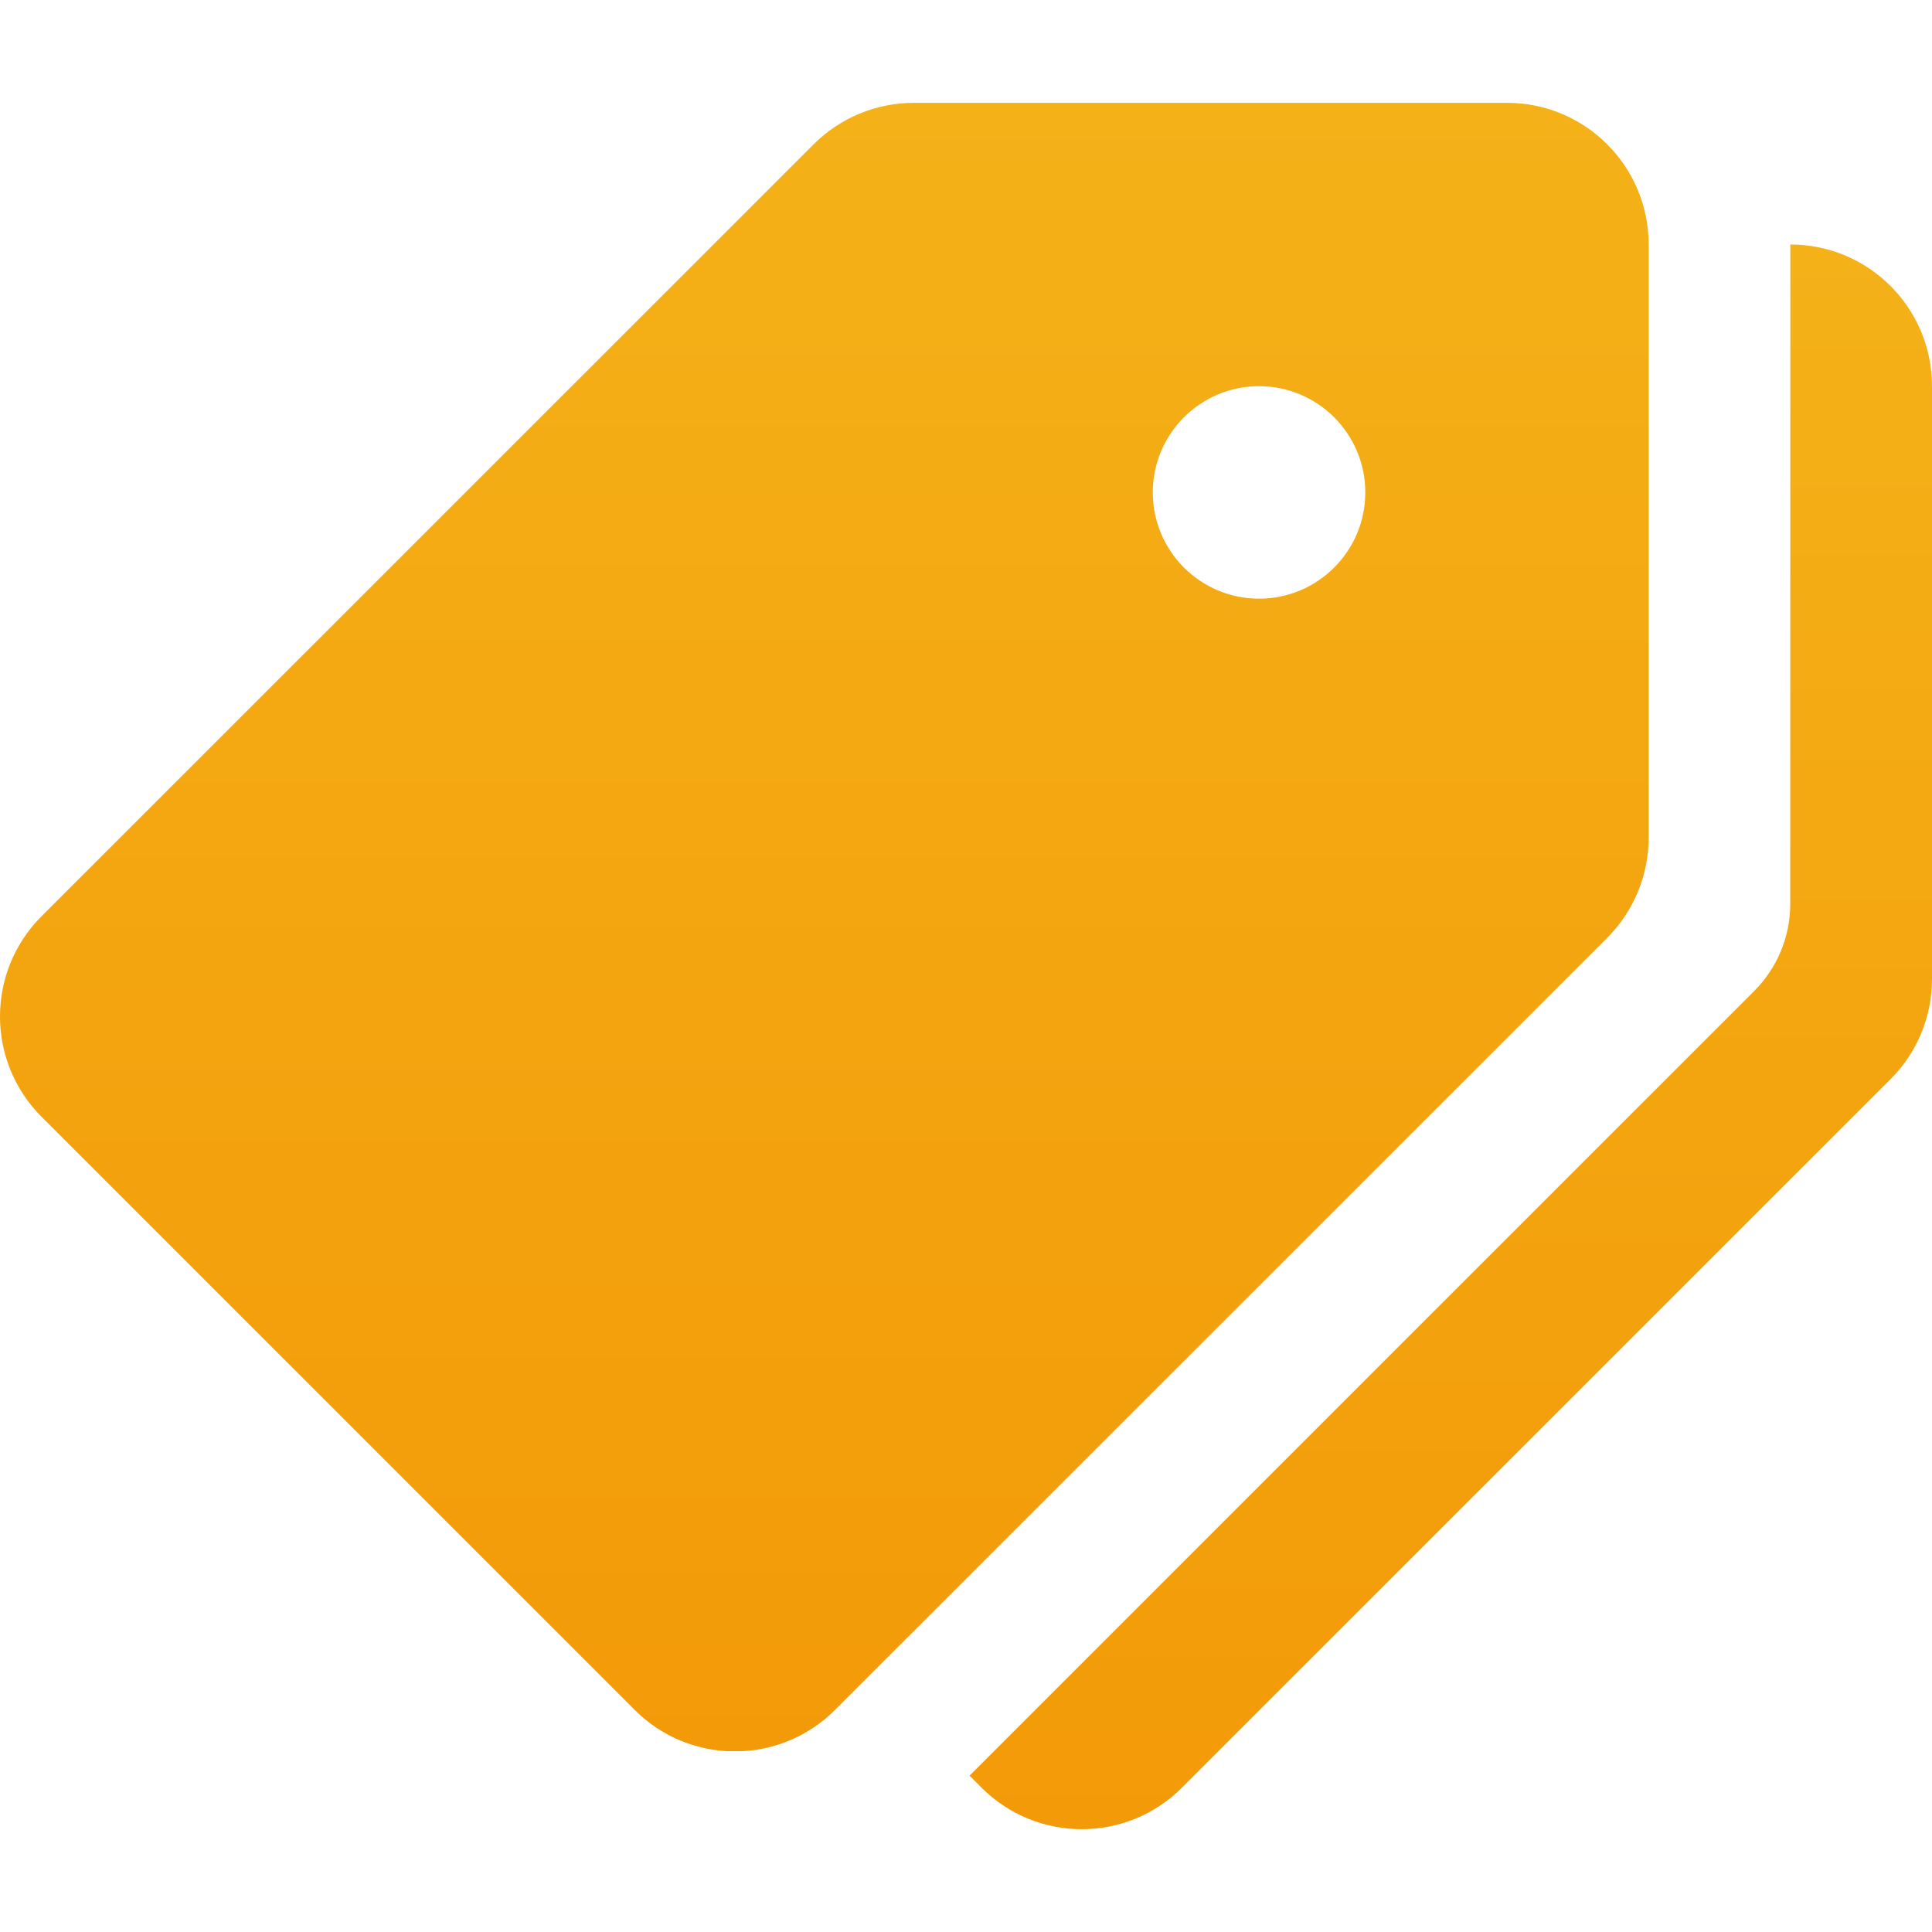
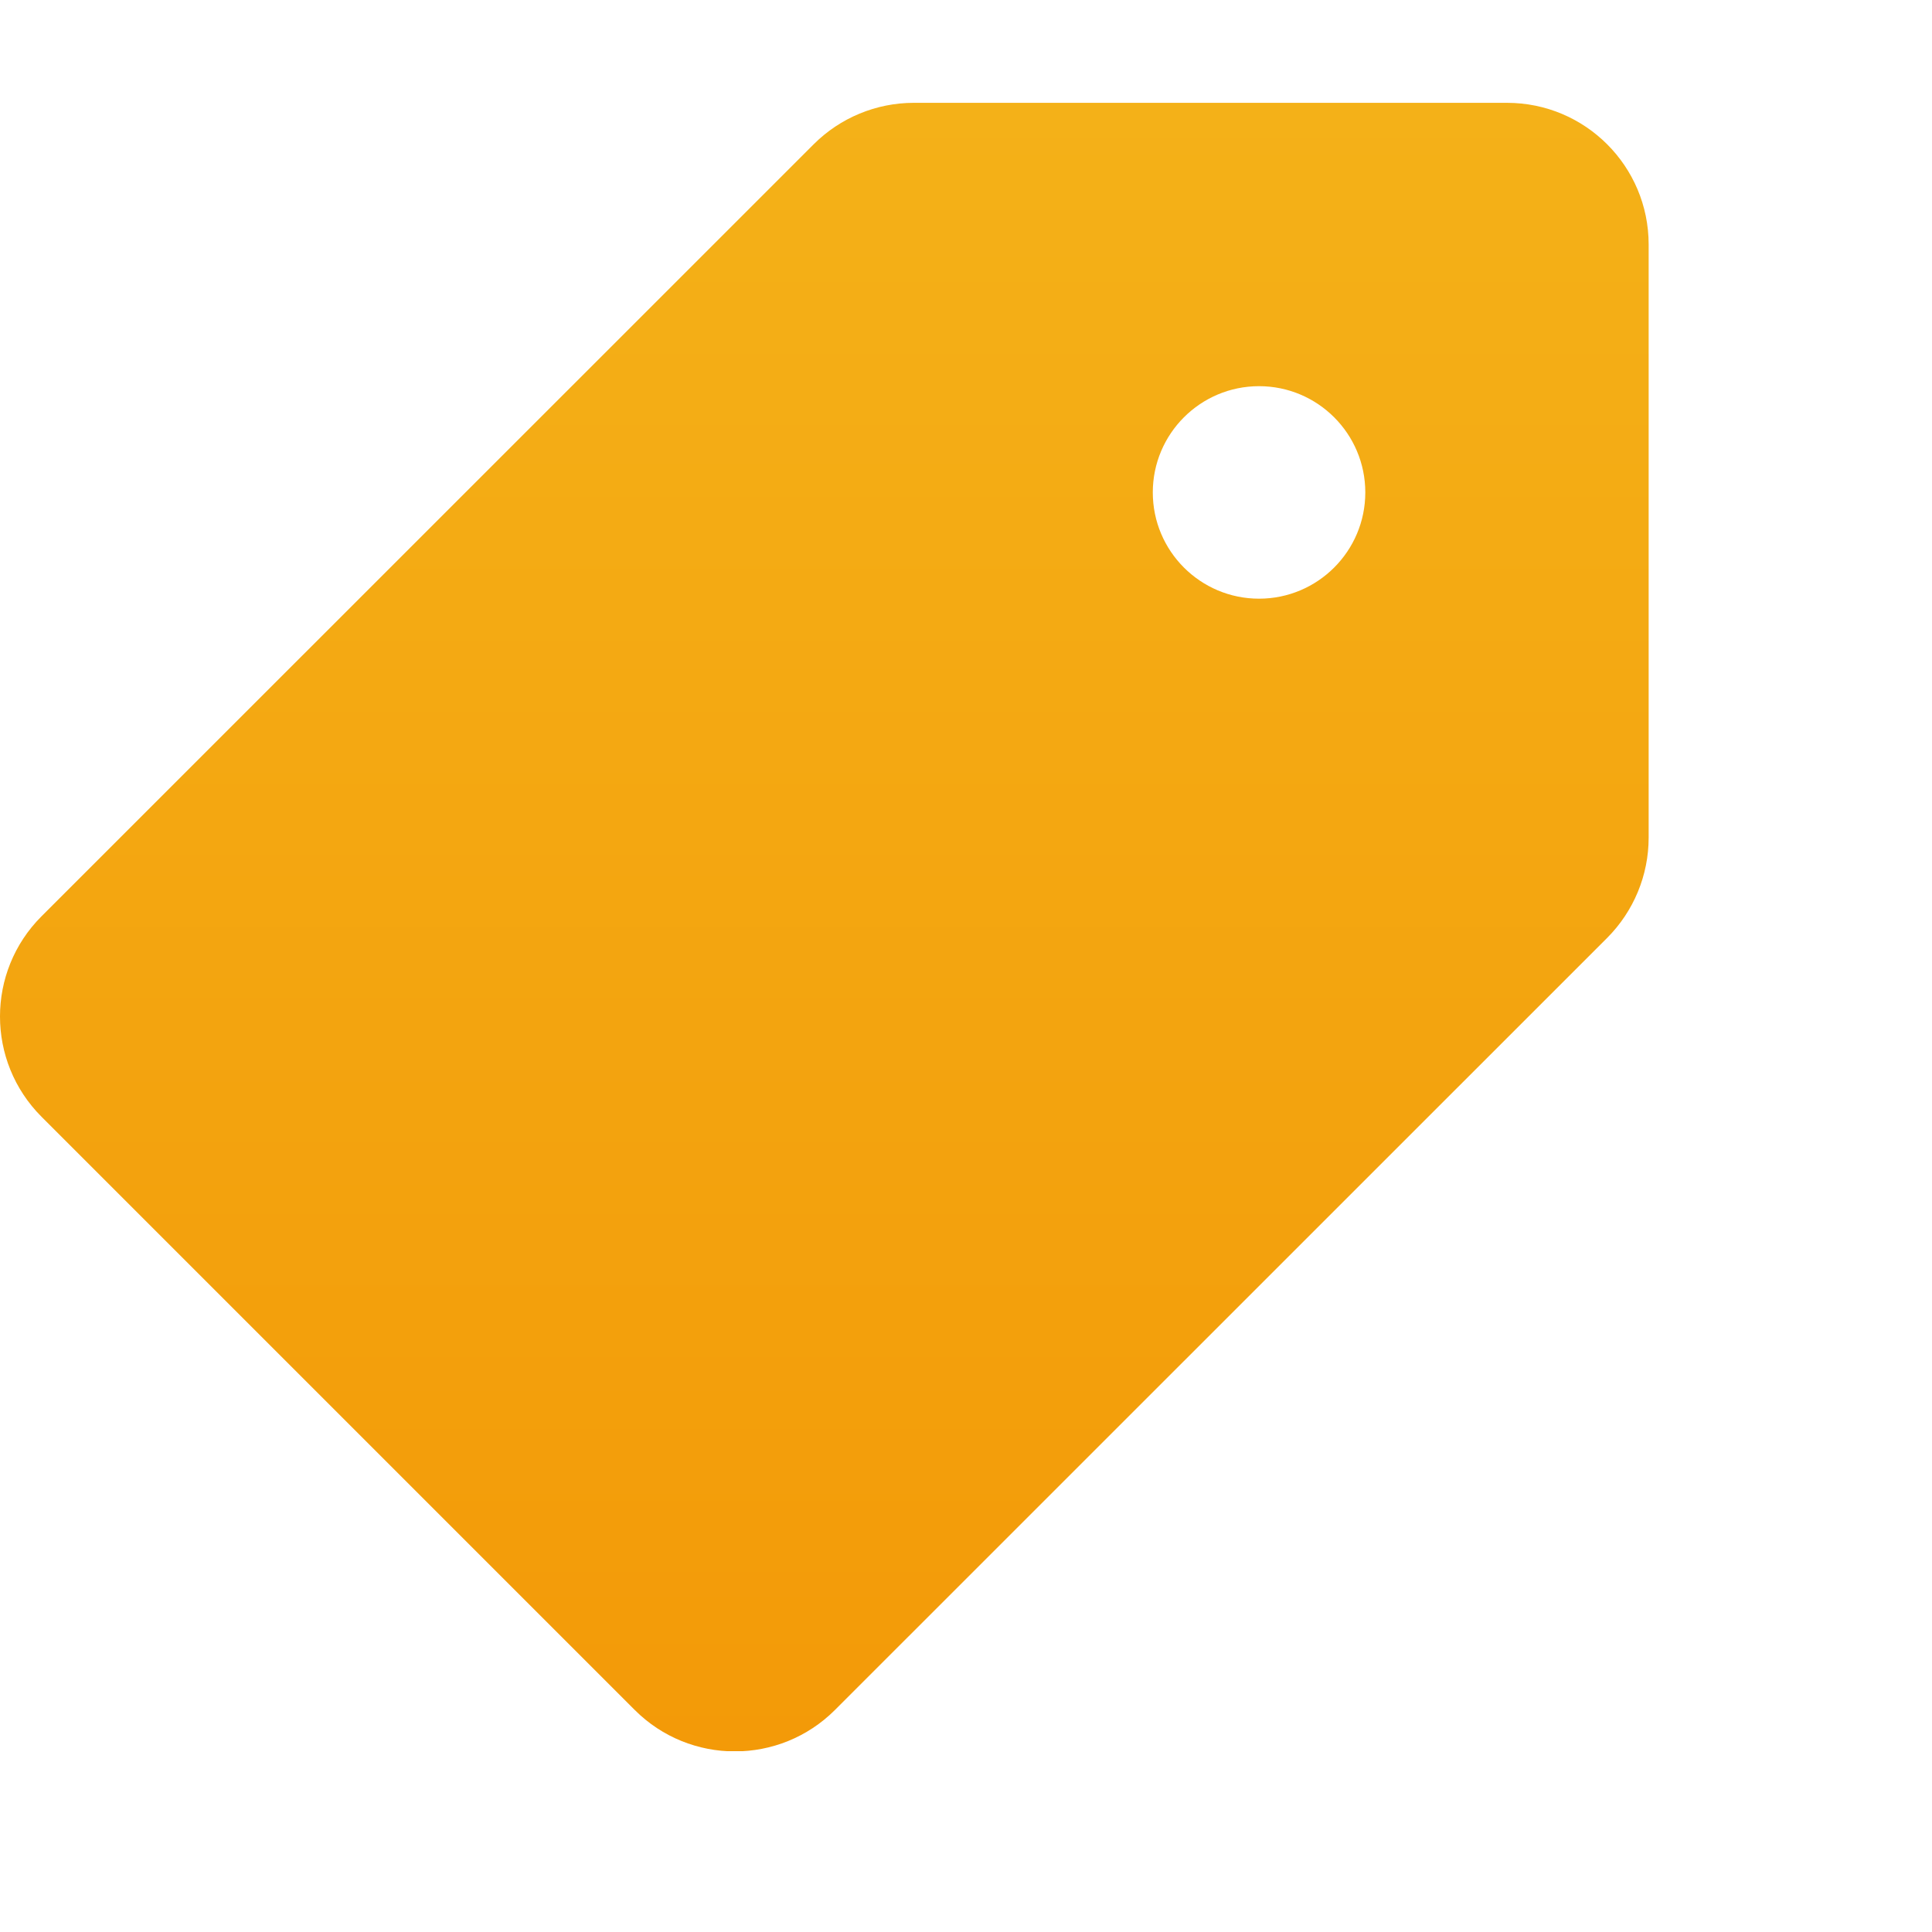
<svg xmlns="http://www.w3.org/2000/svg" width="130" height="130" viewBox="0 0 130 130" fill="none">
  <path d="M101.401 6.919H61.486C58.959 6.92 56.534 7.924 54.747 9.712L2.792 61.657C-0.931 65.38 -0.931 71.414 2.792 75.142L42.706 115.056C46.429 118.779 52.464 118.779 56.186 115.056L108.141 63.111C109.928 61.319 110.934 58.893 110.934 56.362V16.452C110.934 11.185 106.668 6.919 101.401 6.919ZM84.718 40.284C80.772 40.284 77.569 37.081 77.569 33.135C77.569 29.188 80.772 25.985 84.718 25.985C88.665 25.985 91.868 29.188 91.868 33.135C91.868 37.081 88.665 40.284 84.718 40.284Z" fill="url(#paint0_linear_685_480)" />
-   <path d="M120.467 16.452L120.462 60.823C120.463 61.913 120.248 62.991 119.831 63.997C119.414 65.003 118.802 65.917 118.031 66.686L65.238 119.48L66.048 120.29C69.771 124.013 75.805 124.013 79.528 120.29L127.202 72.625C128.089 71.741 128.792 70.691 129.272 69.534C129.753 68.377 130 67.138 130 65.885V25.985C130 20.718 125.734 16.452 120.467 16.452Z" fill="url(#paint1_linear_685_480)" />
  <defs>
    <linearGradient id="paint0_linear_685_480" x1="55.467" y1="6.919" x2="55.467" y2="117.848" gradientUnits="userSpaceOnUse">
      <stop stop-color="#F4B118" />
      <stop offset="1" stop-color="#F39A08" />
      <stop offset="1" stop-opacity="0" />
    </linearGradient>
    <linearGradient id="paint1_linear_685_480" x1="97.619" y1="16.452" x2="97.619" y2="123.082" gradientUnits="userSpaceOnUse">
      <stop stop-color="#F4B118" />
      <stop offset="1" stop-color="#F39A08" />
      <stop offset="1" stop-opacity="0" />
    </linearGradient>
  </defs>
</svg>